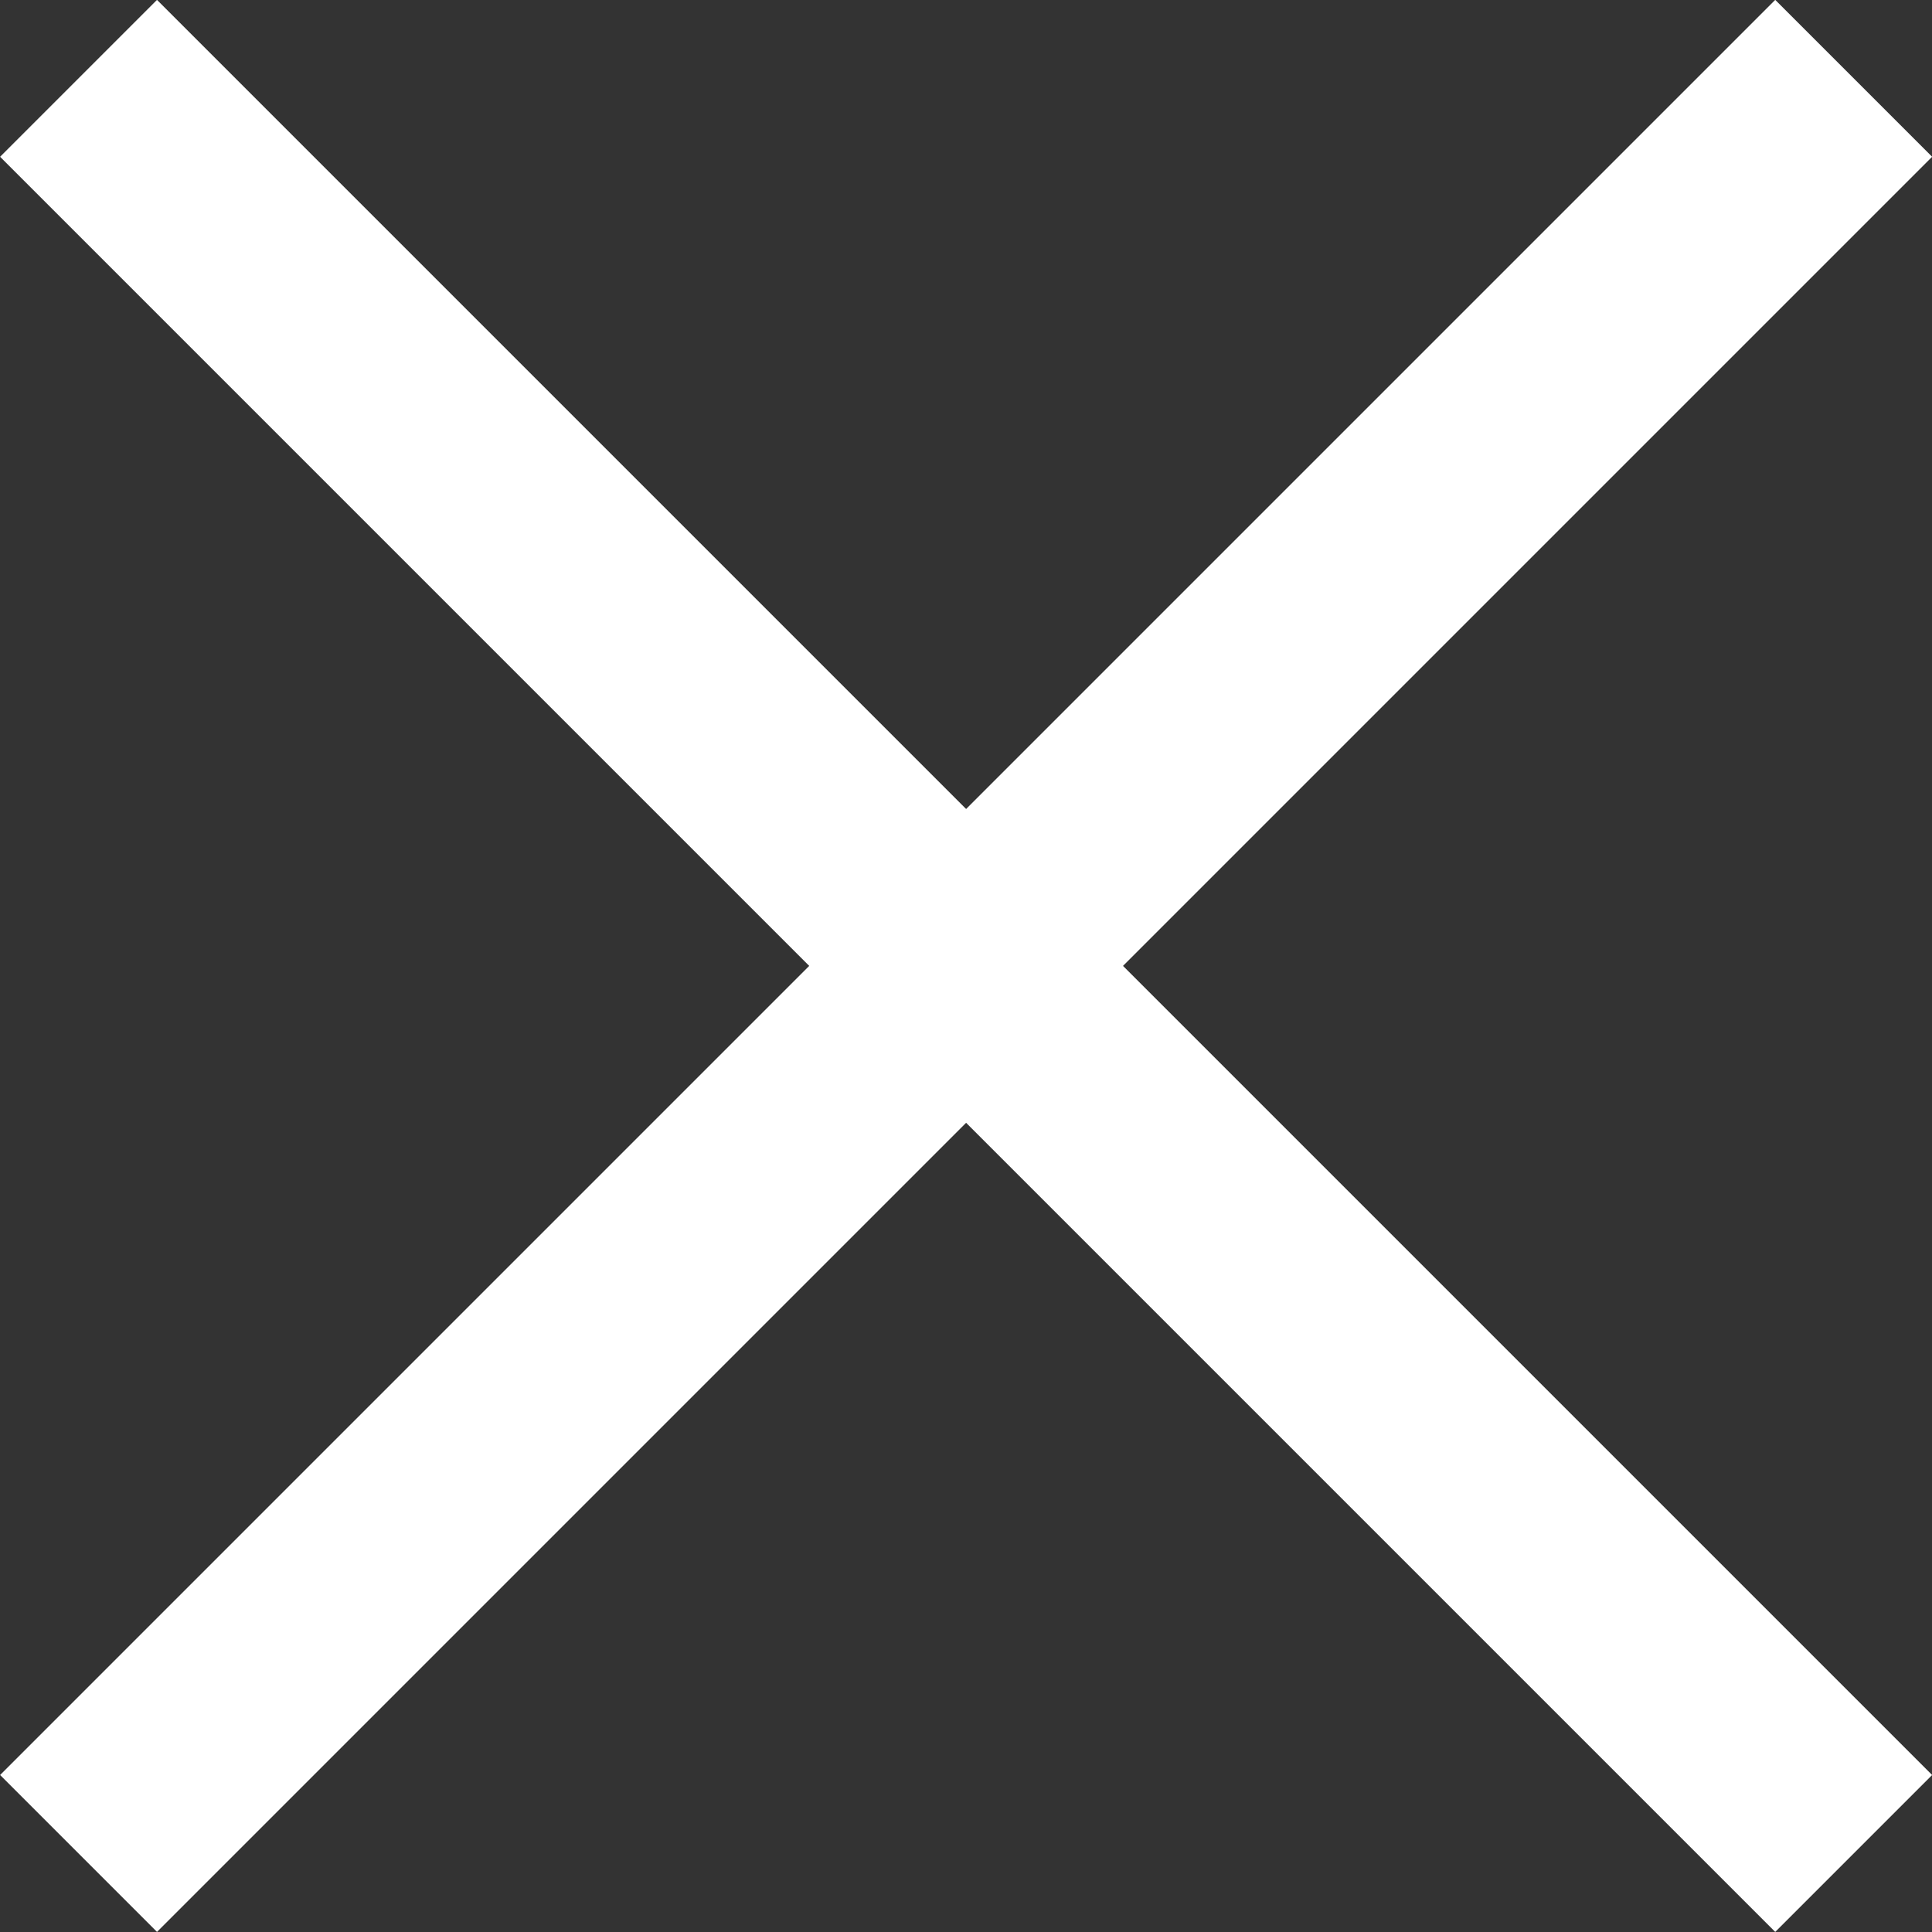
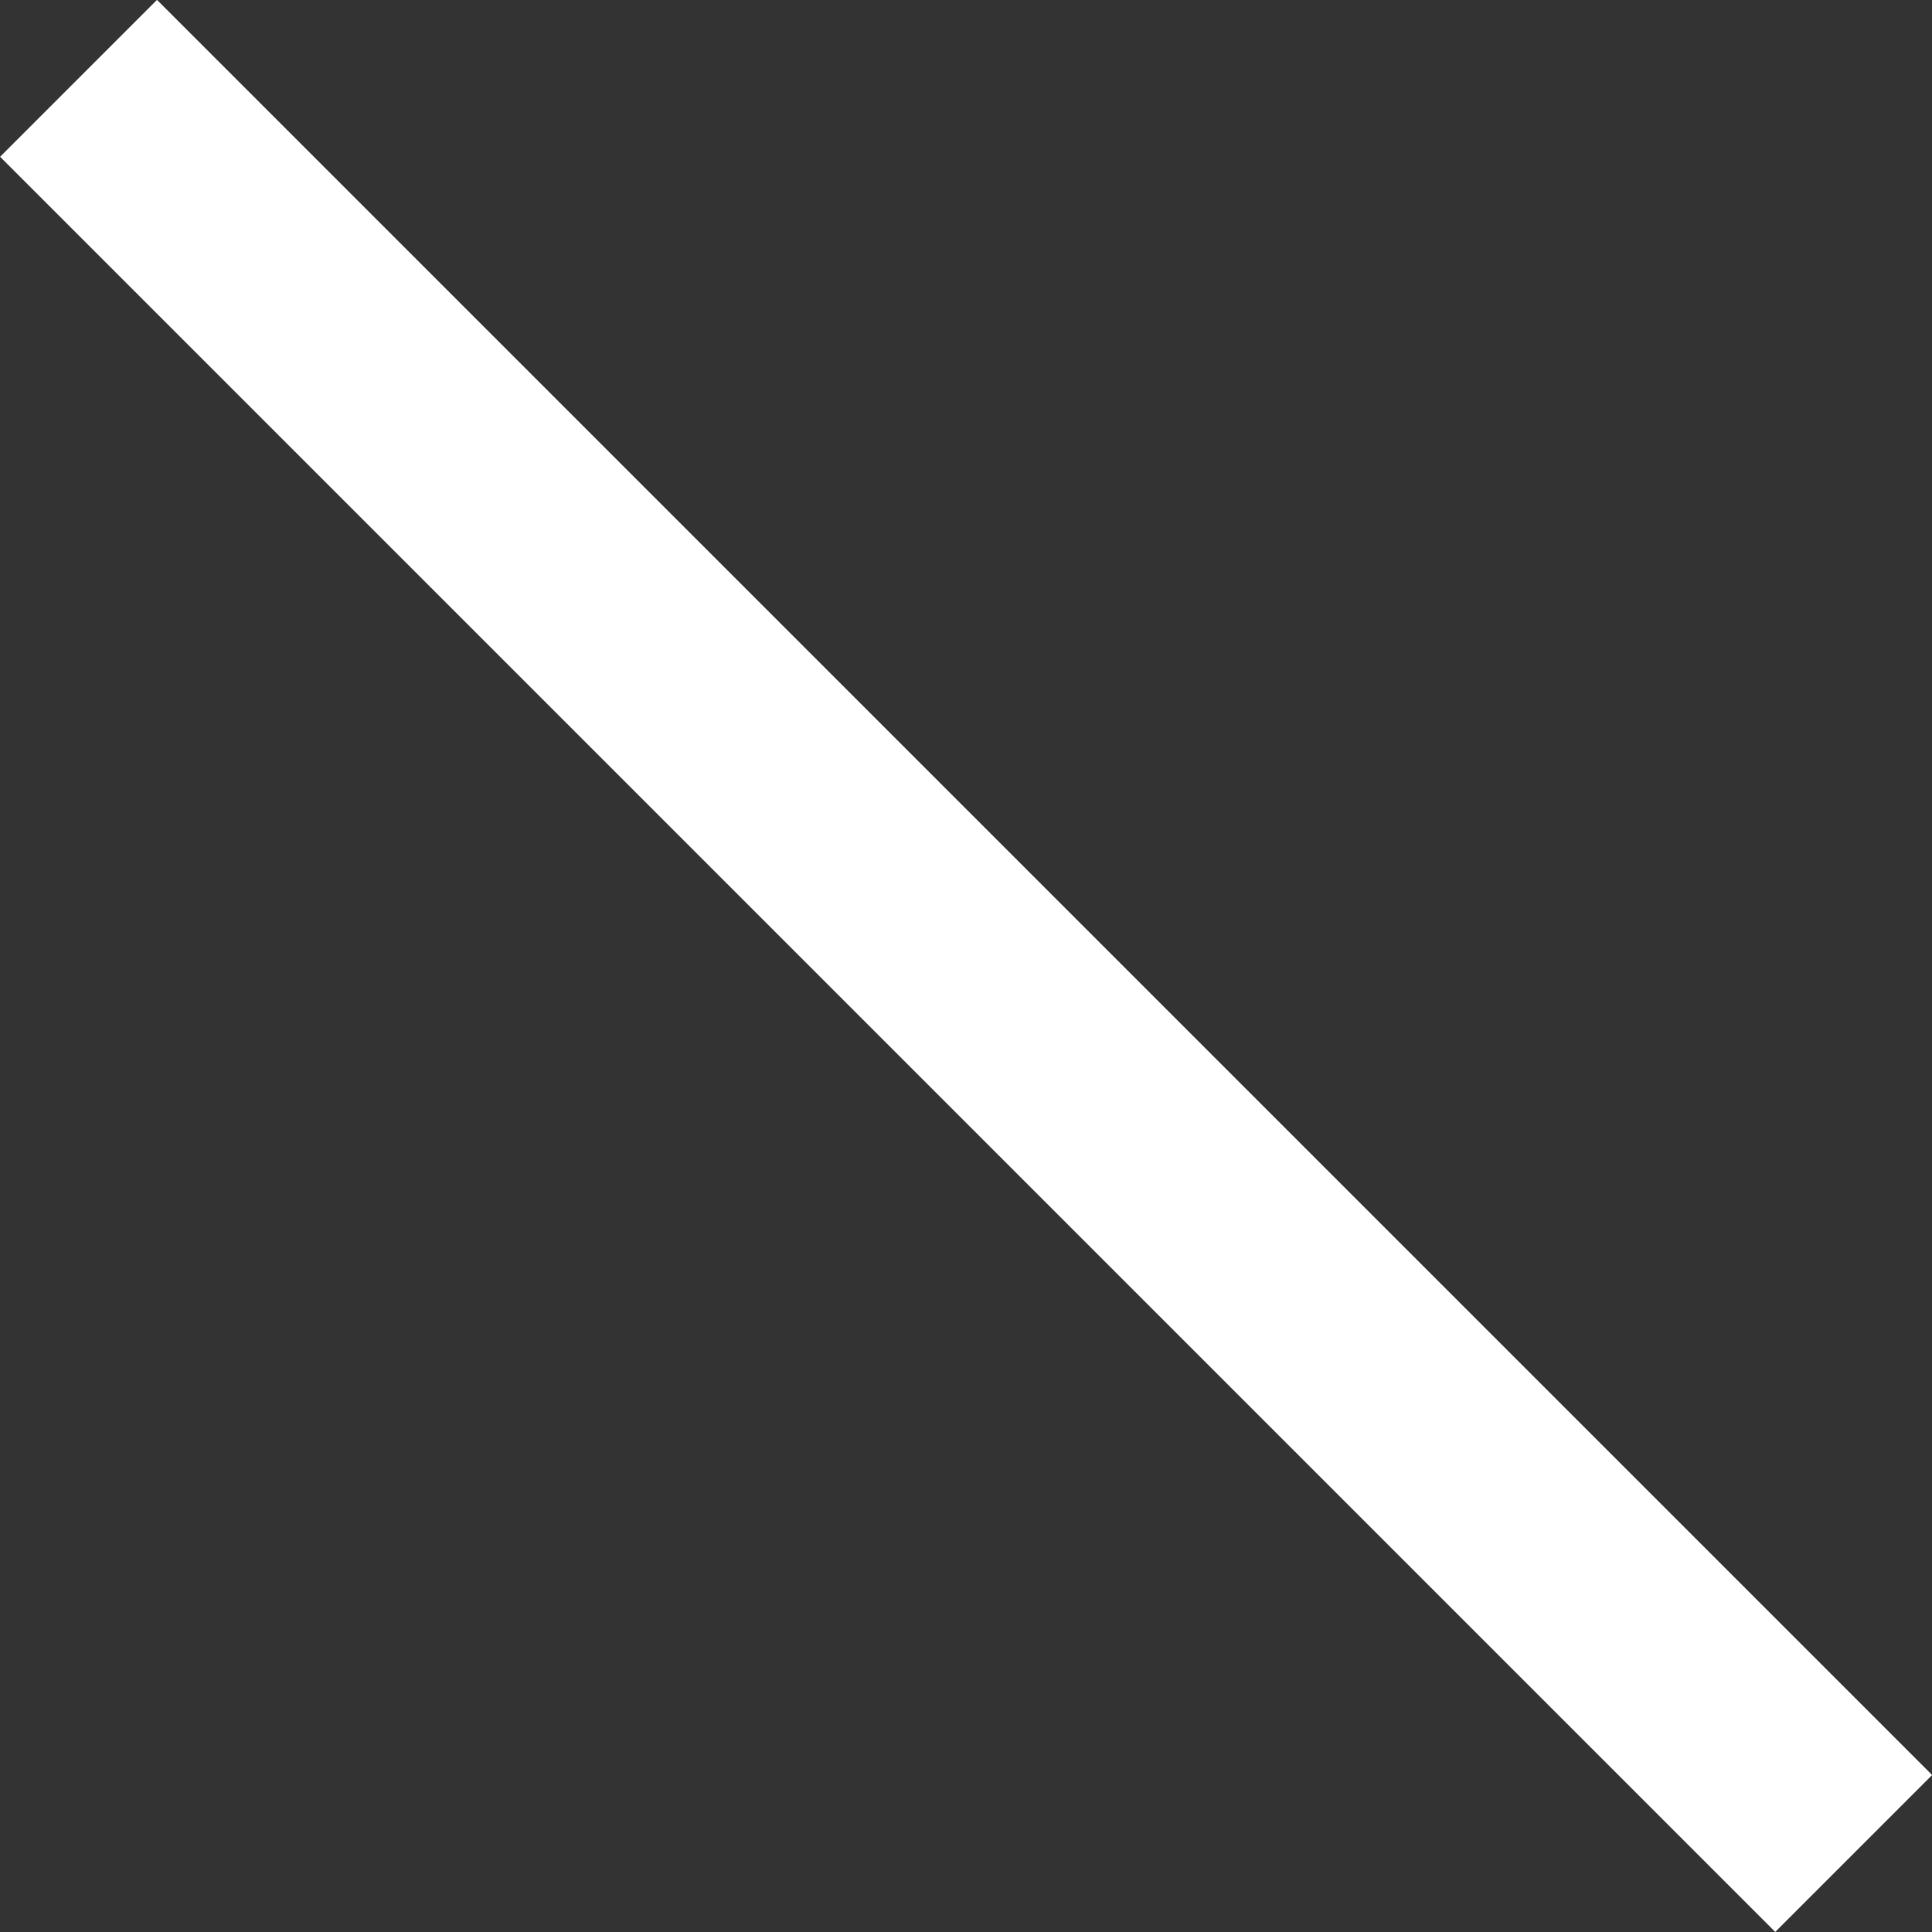
<svg xmlns="http://www.w3.org/2000/svg" width="8.707" height="8.707" viewBox="0 0 8.707 8.707">
  <rect x="0" y="0" width="8.707" height="8.707" fill="#333333" stroke="none" />
  <g transform="translate(-336.146 -29.727)">
    <line x2="8" y2="8" transform="translate(336.5 30.08)" fill="none" stroke="#fff" stroke-width="1" />
-     <line x1="8" y2="8" transform="translate(336.5 30.08)" fill="none" stroke="#fff" stroke-width="1" />
  </g>
</svg>